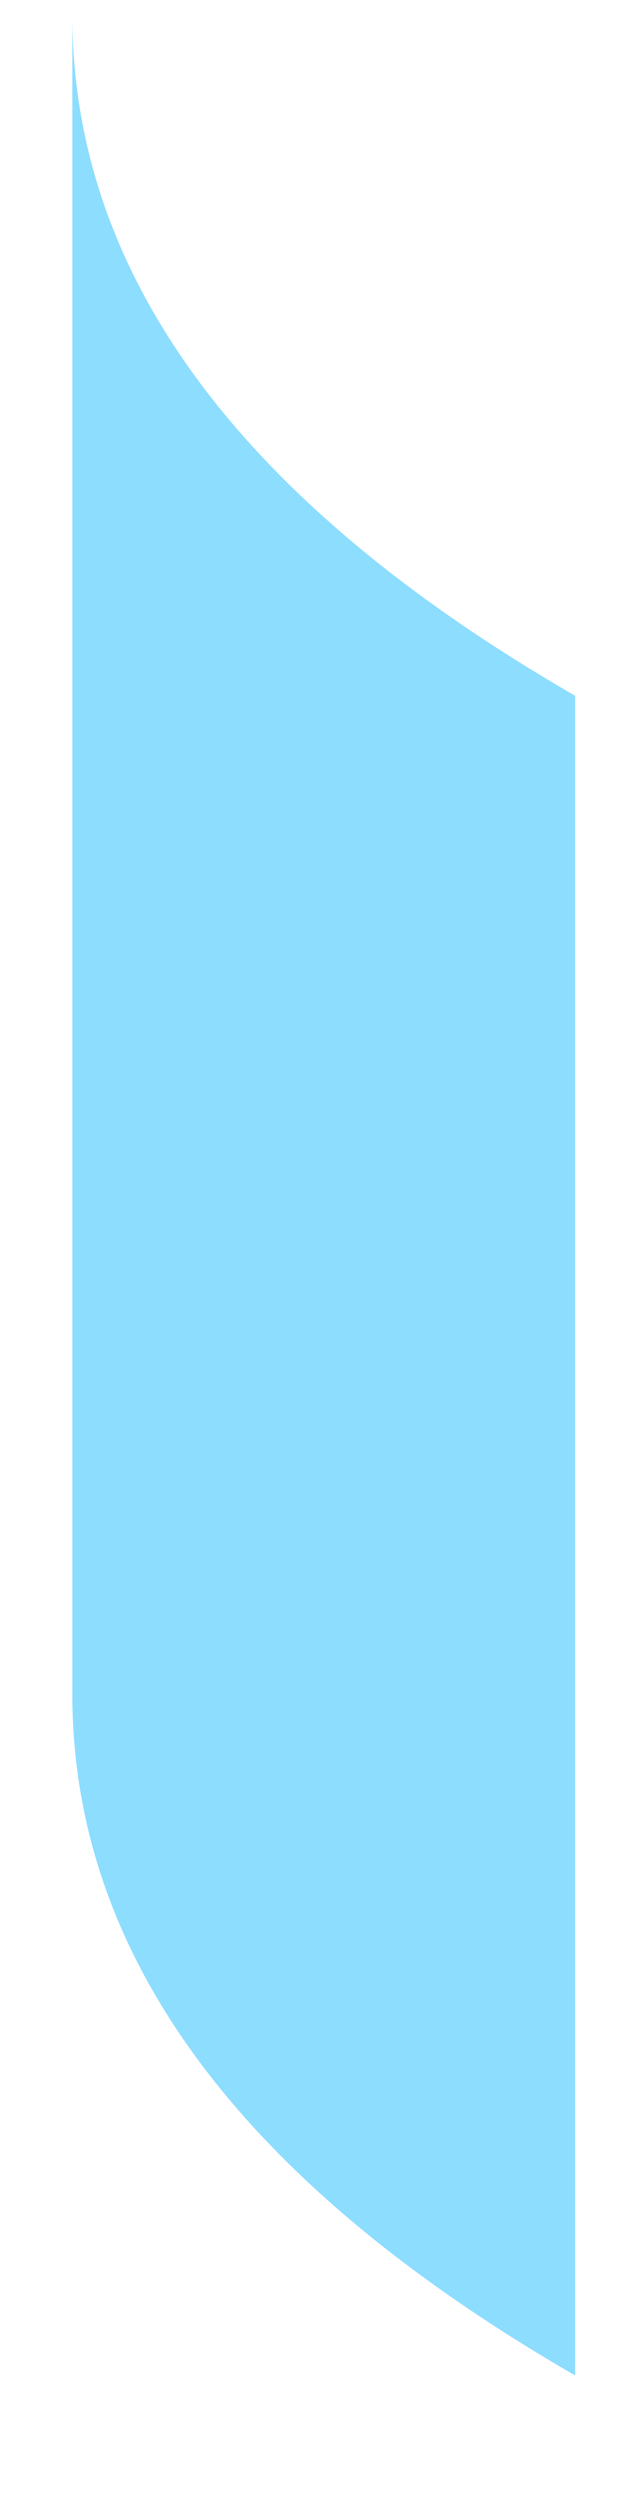
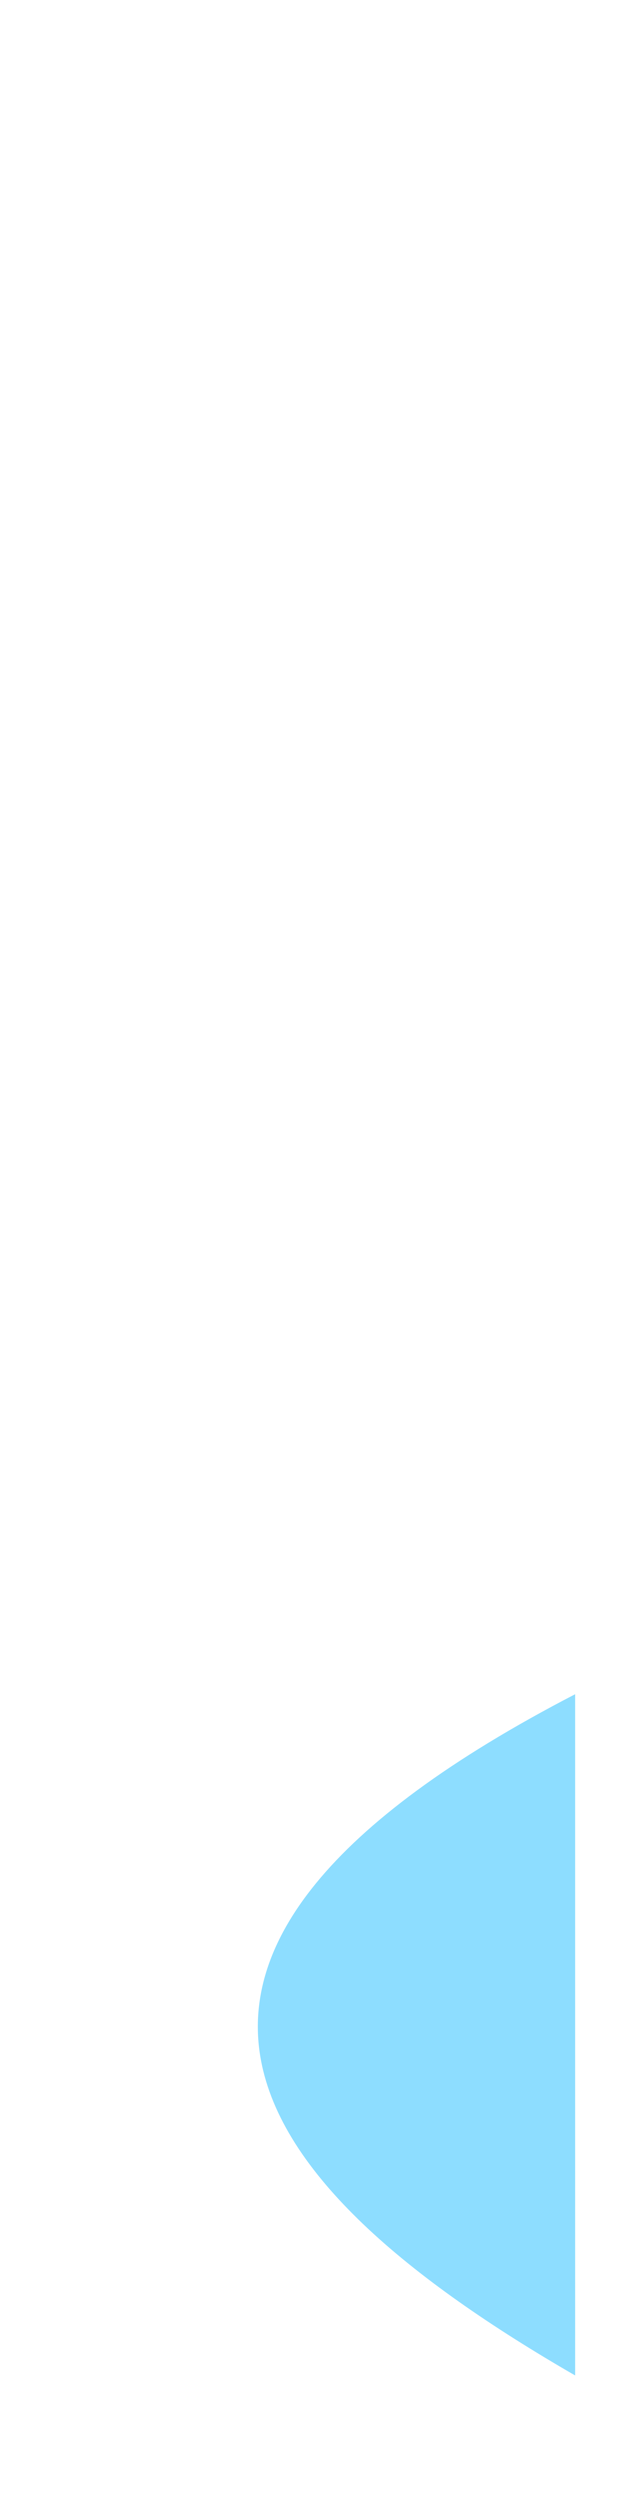
<svg xmlns="http://www.w3.org/2000/svg" width="4" height="16" viewBox="0 0 4 16" fill="none">
-   <path d="M3.681 4.453C1.536 3.214 0.463 1.761 0.463 0.093V10.843C0.463 12.511 1.536 13.964 3.681 15.203V4.453Z" fill="#42C6FF" fill-opacity="0.6" />
+   <path d="M3.681 4.453V10.843C0.463 12.511 1.536 13.964 3.681 15.203V4.453Z" fill="#42C6FF" fill-opacity="0.6" />
</svg>